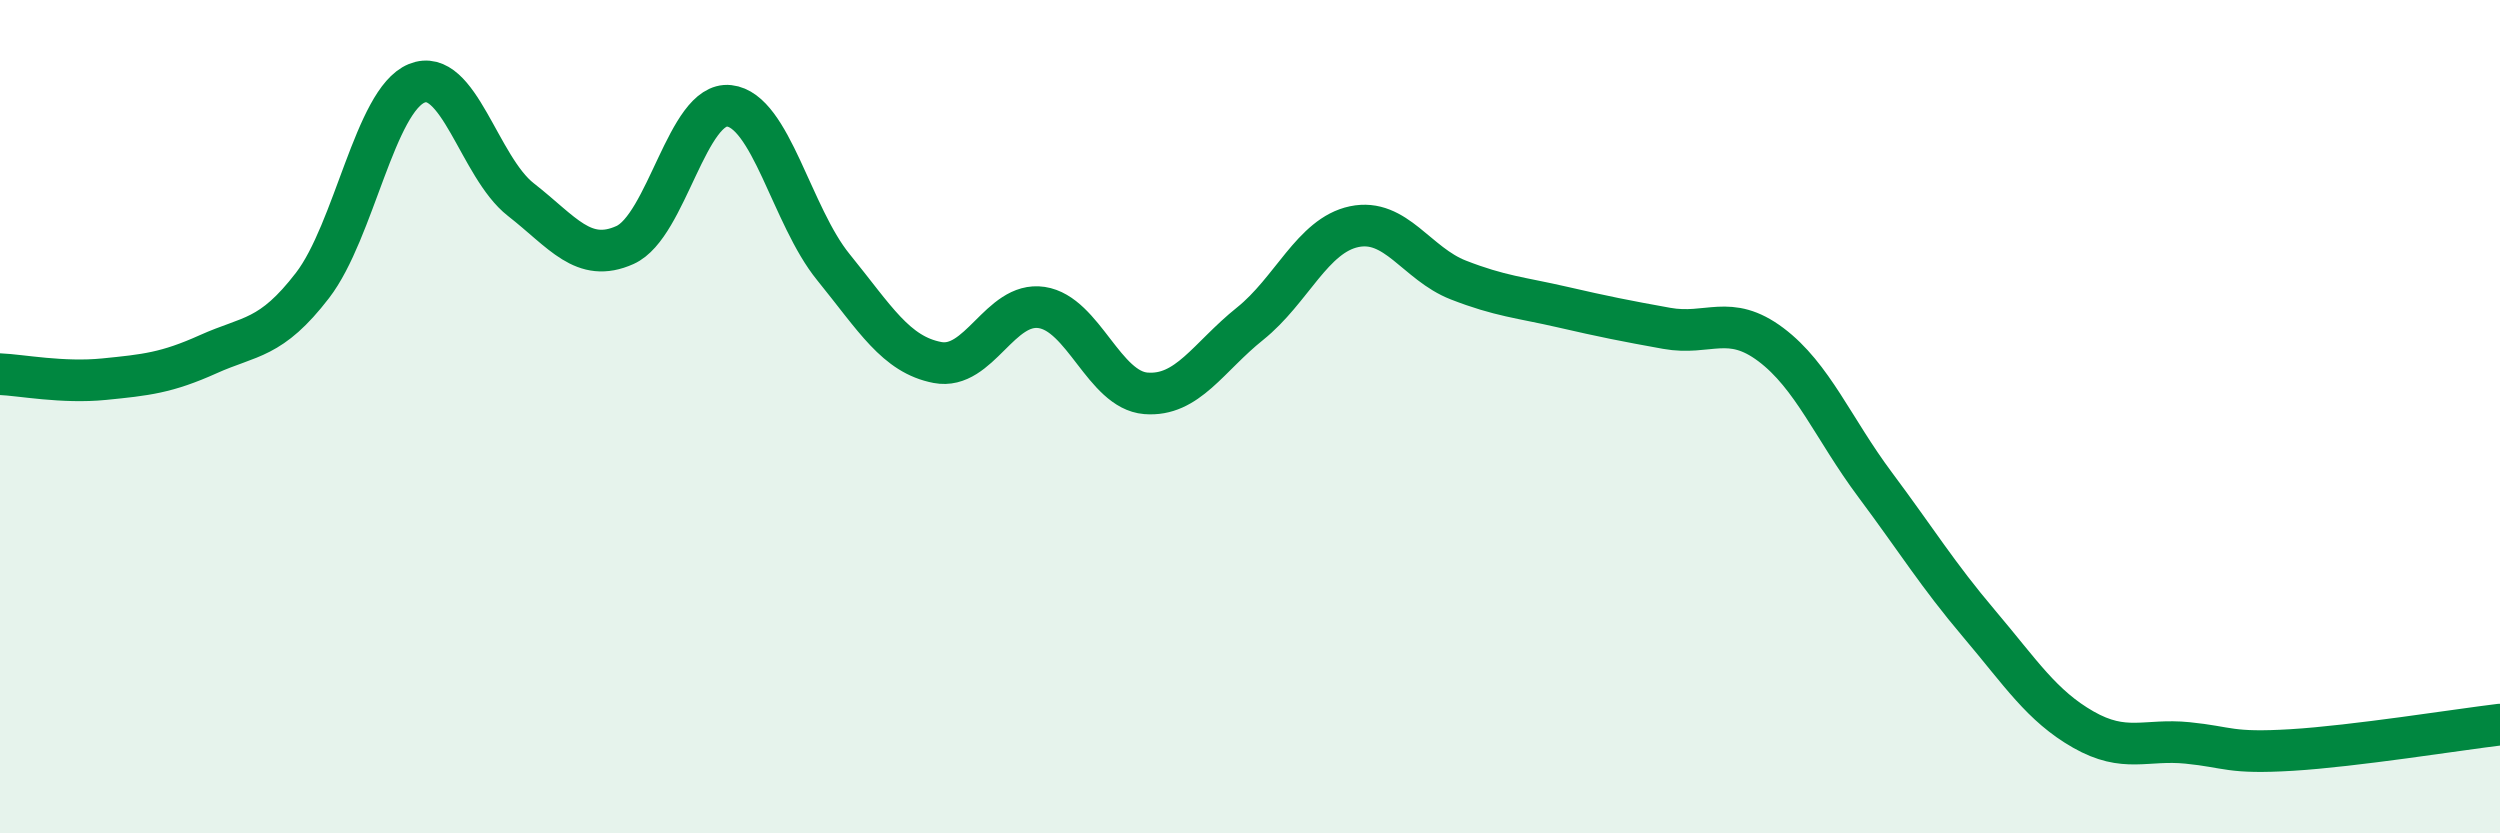
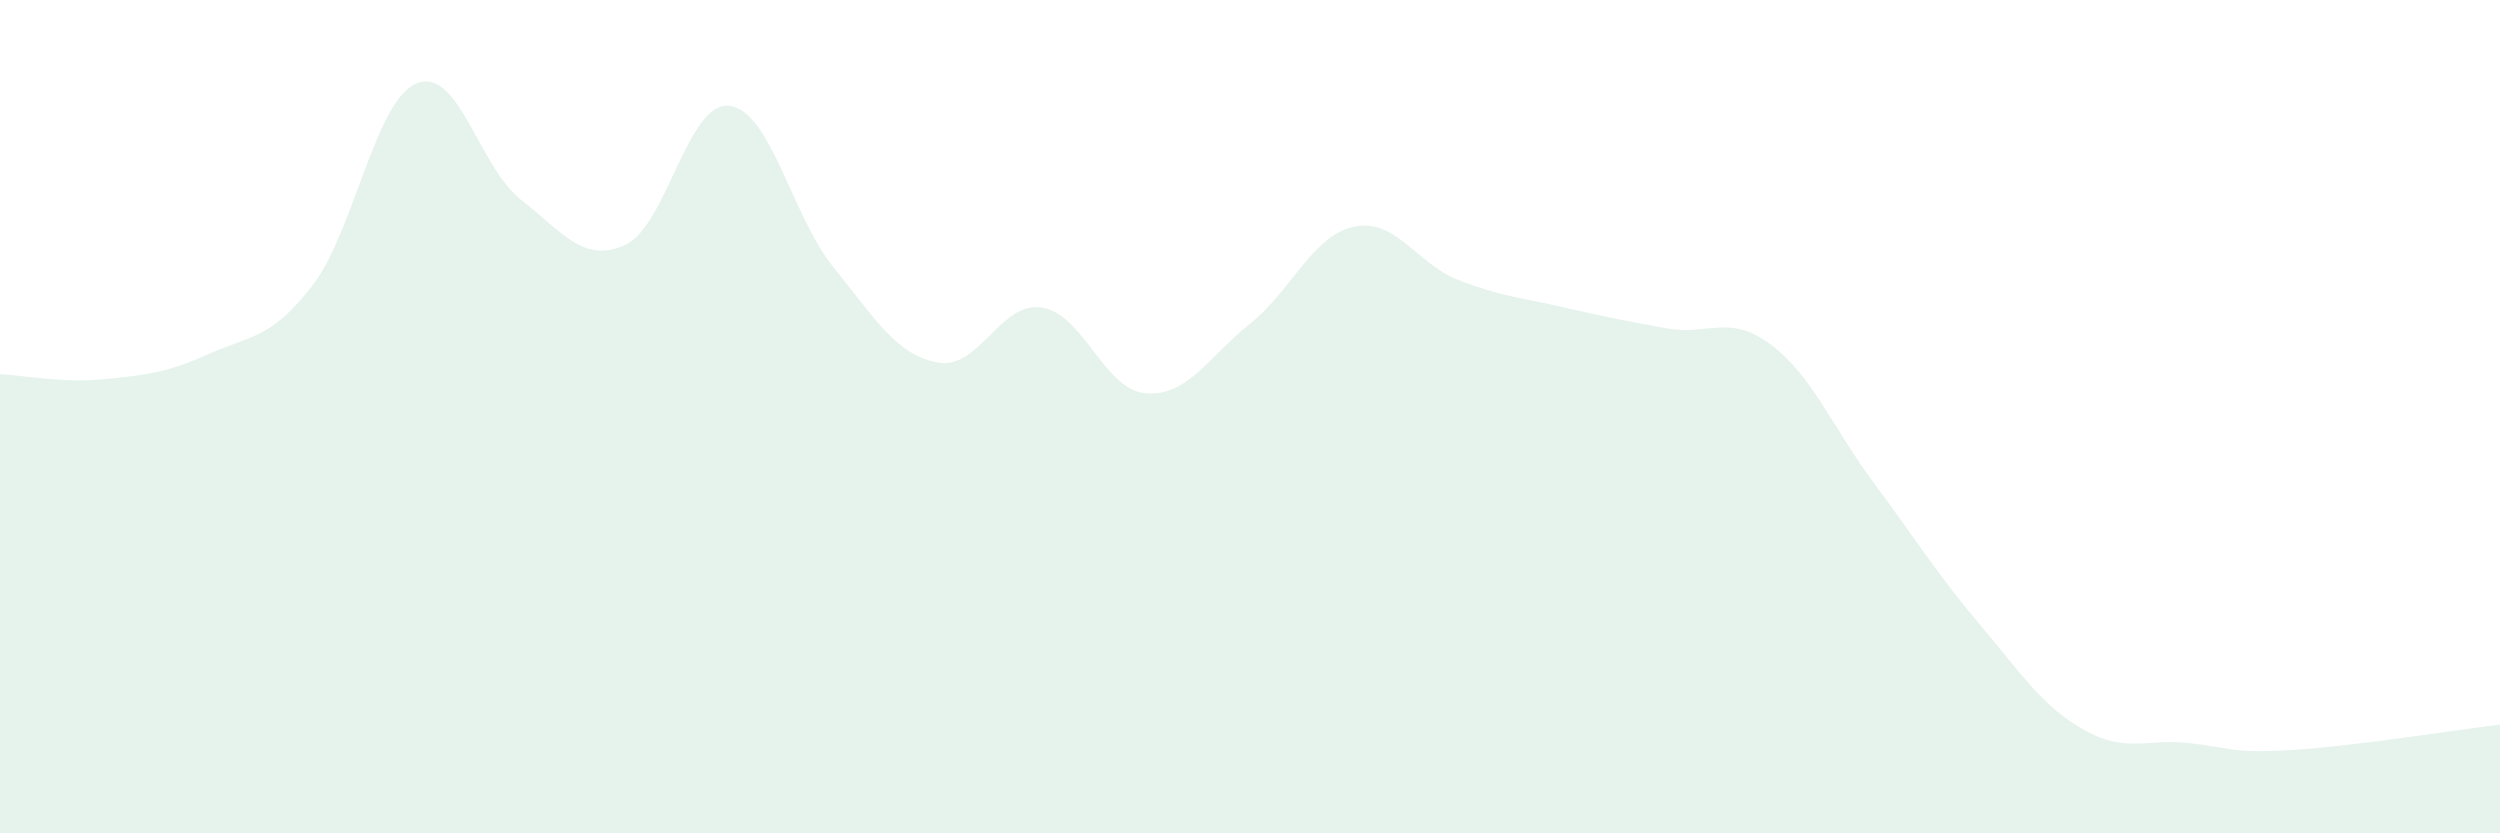
<svg xmlns="http://www.w3.org/2000/svg" width="60" height="20" viewBox="0 0 60 20">
  <path d="M 0,8.98 C 0.5,9 1.5,9.2 2.5,9.1 C 3.5,9 4,8.95 5,8.5 C 6,8.05 6.5,8.15 7.5,6.85 C 8.5,5.55 9,2.41 10,2 C 11,1.59 11.5,4.01 12.5,4.79 C 13.5,5.57 14,6.33 15,5.88 C 16,5.43 16.5,2.43 17.5,2.54 C 18.5,2.65 19,5.18 20,6.41 C 21,7.64 21.5,8.51 22.5,8.7 C 23.5,8.89 24,7.23 25,7.38 C 26,7.53 26.5,9.36 27.5,9.44 C 28.5,9.52 29,8.57 30,7.77 C 31,6.97 31.5,5.65 32.5,5.44 C 33.5,5.23 34,6.33 35,6.72 C 36,7.11 36.5,7.14 37.5,7.37 C 38.5,7.6 39,7.7 40,7.88 C 41,8.06 41.5,7.52 42.5,8.27 C 43.5,9.02 44,10.29 45,11.63 C 46,12.97 46.5,13.79 47.5,14.97 C 48.5,16.15 49,16.94 50,17.51 C 51,18.08 51.5,17.73 52.5,17.83 C 53.5,17.93 53.5,18.09 55,18 C 56.5,17.91 59,17.51 60,17.39L60 20L0 20Z" fill="#008740" opacity="0.1" stroke-linecap="round" stroke-linejoin="round" />
-   <path d="M 0,8.98 C 0.5,9 1.5,9.2 2.5,9.1 C 3.5,9 4,8.95 5,8.5 C 6,8.05 6.5,8.15 7.5,6.85 C 8.5,5.55 9,2.41 10,2 C 11,1.59 11.5,4.01 12.5,4.79 C 13.5,5.57 14,6.33 15,5.88 C 16,5.43 16.5,2.43 17.5,2.54 C 18.5,2.65 19,5.18 20,6.41 C 21,7.64 21.5,8.51 22.5,8.7 C 23.5,8.89 24,7.23 25,7.38 C 26,7.53 26.5,9.36 27.5,9.44 C 28.5,9.52 29,8.57 30,7.77 C 31,6.97 31.5,5.65 32.5,5.44 C 33.5,5.23 34,6.33 35,6.72 C 36,7.11 36.5,7.14 37.5,7.37 C 38.5,7.6 39,7.7 40,7.88 C 41,8.06 41.5,7.52 42.5,8.27 C 43.5,9.02 44,10.29 45,11.63 C 46,12.97 46.5,13.79 47.5,14.97 C 48.5,16.15 49,16.94 50,17.51 C 51,18.08 51.5,17.73 52.5,17.83 C 53.5,17.93 53.5,18.09 55,18 C 56.5,17.91 59,17.51 60,17.39" stroke="#008740" stroke-width="1" fill="none" stroke-linecap="round" stroke-linejoin="round" />
</svg>